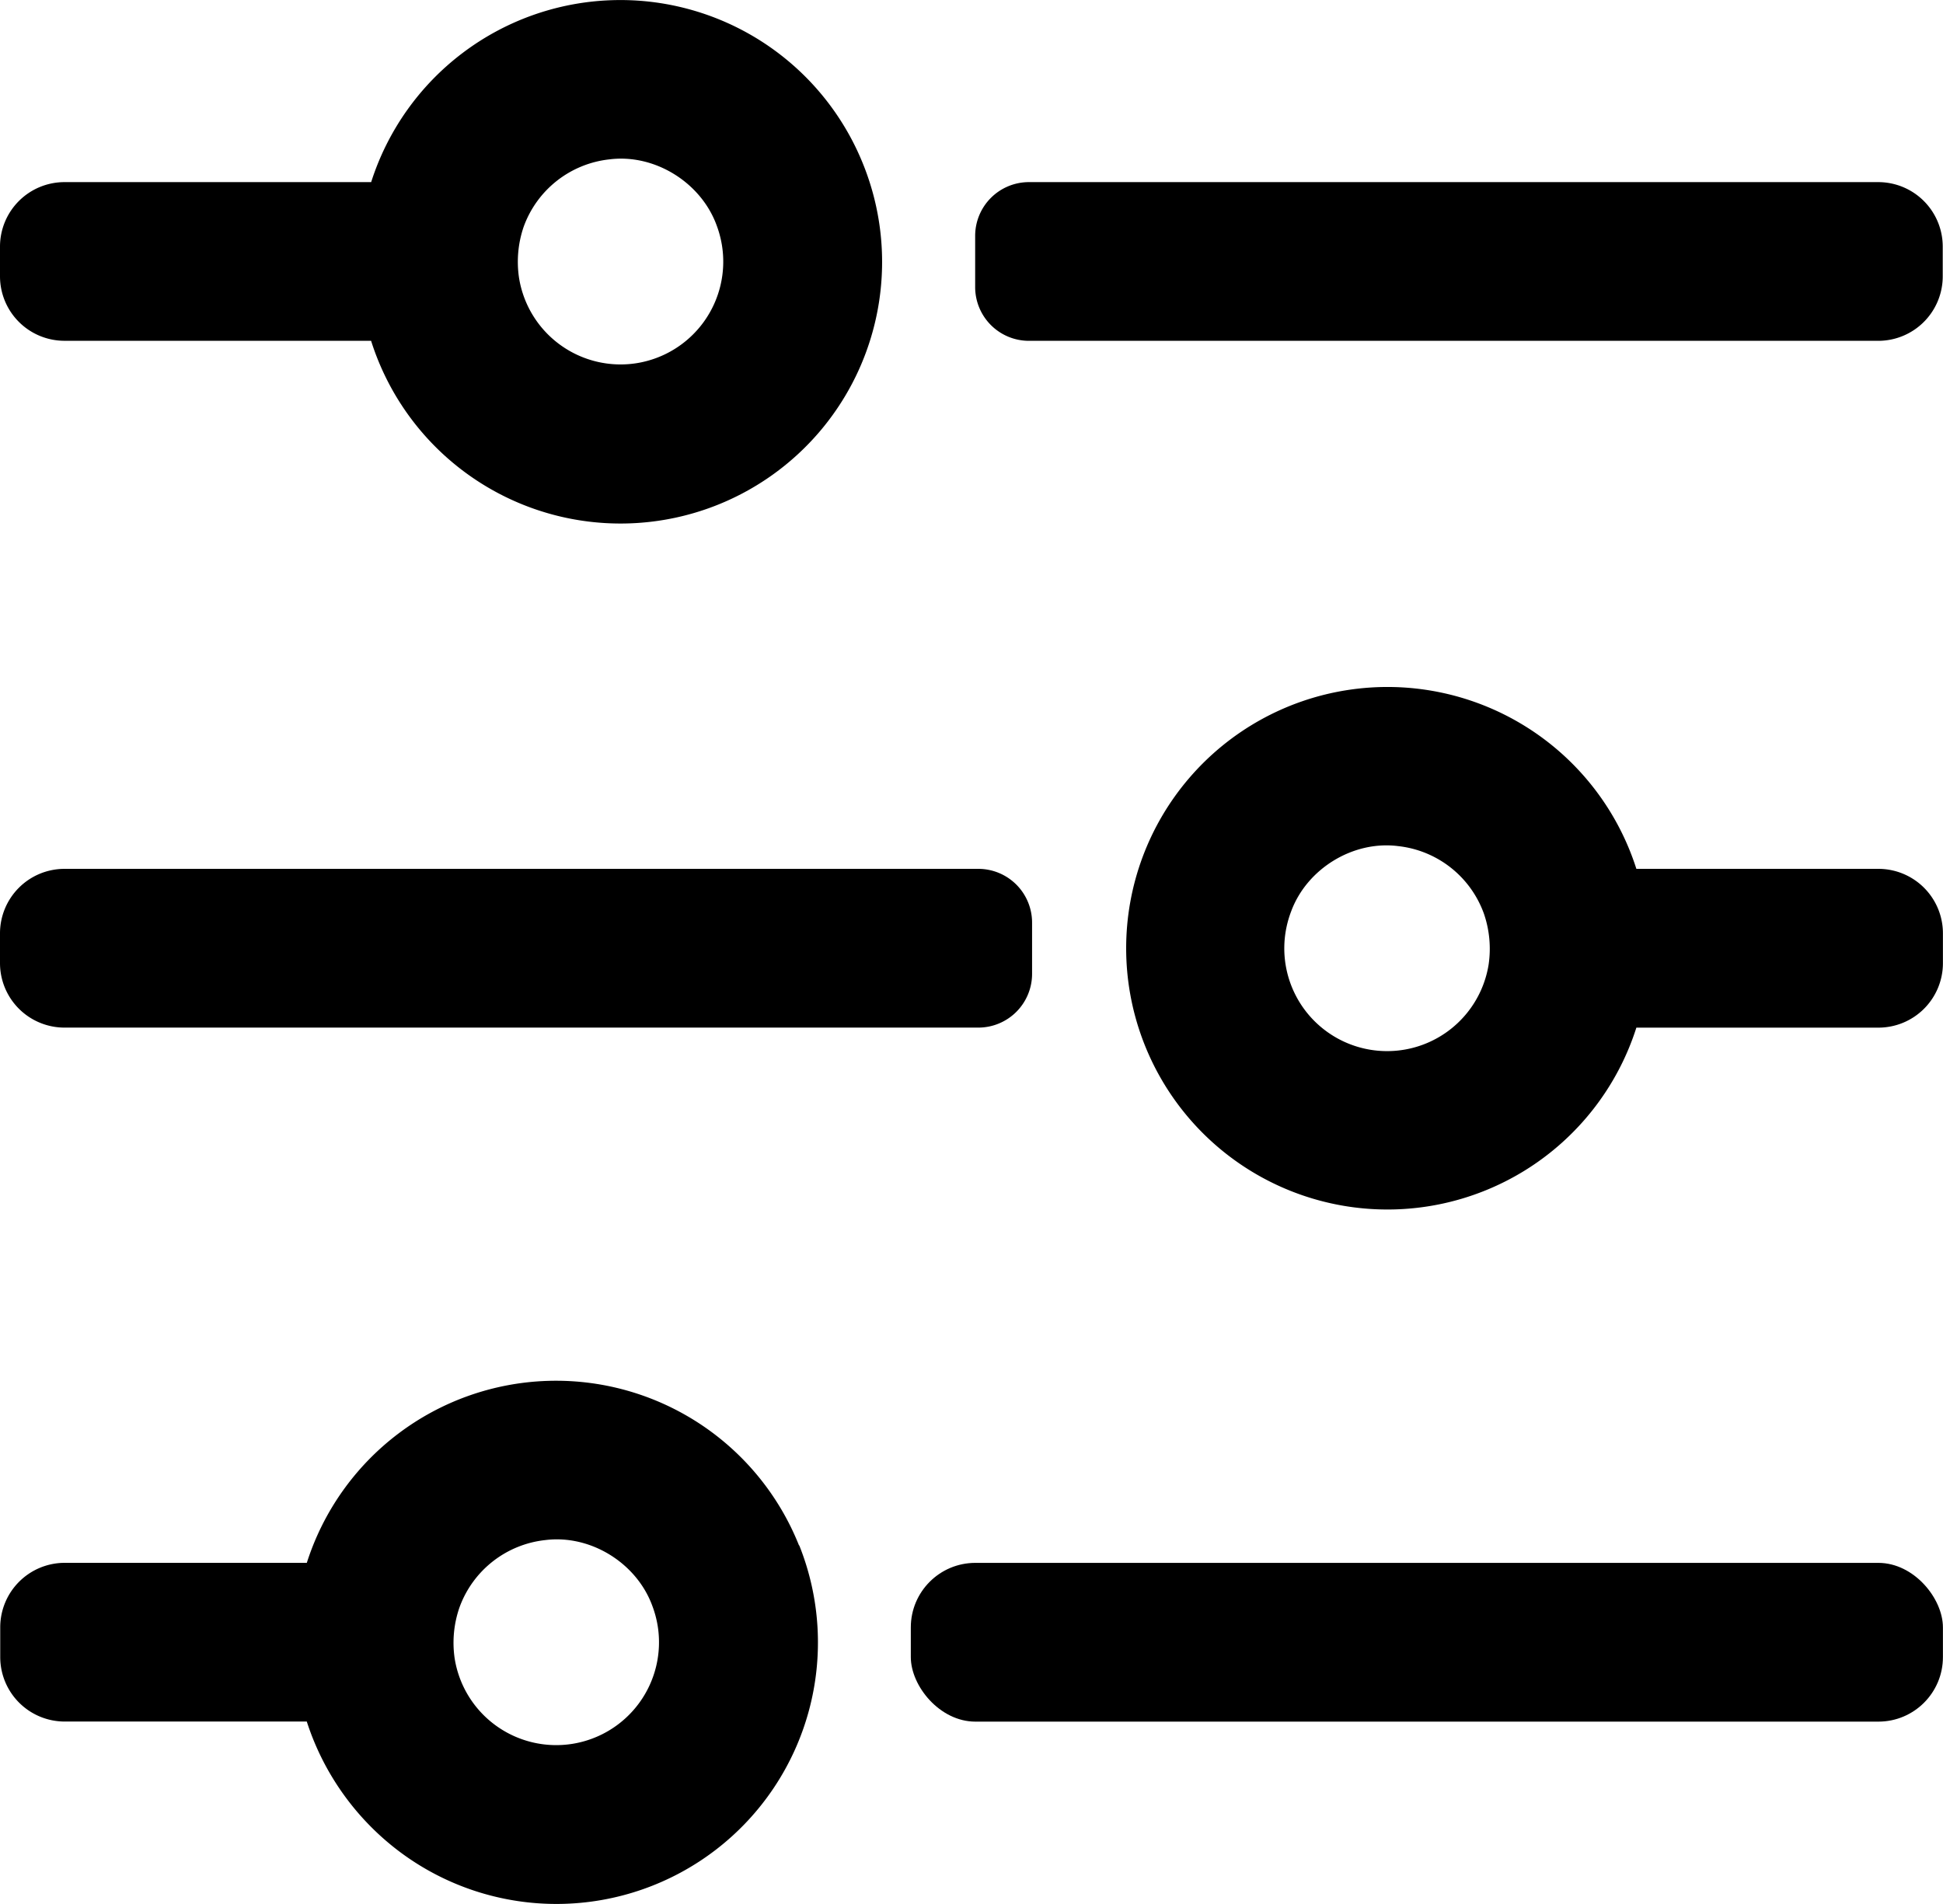
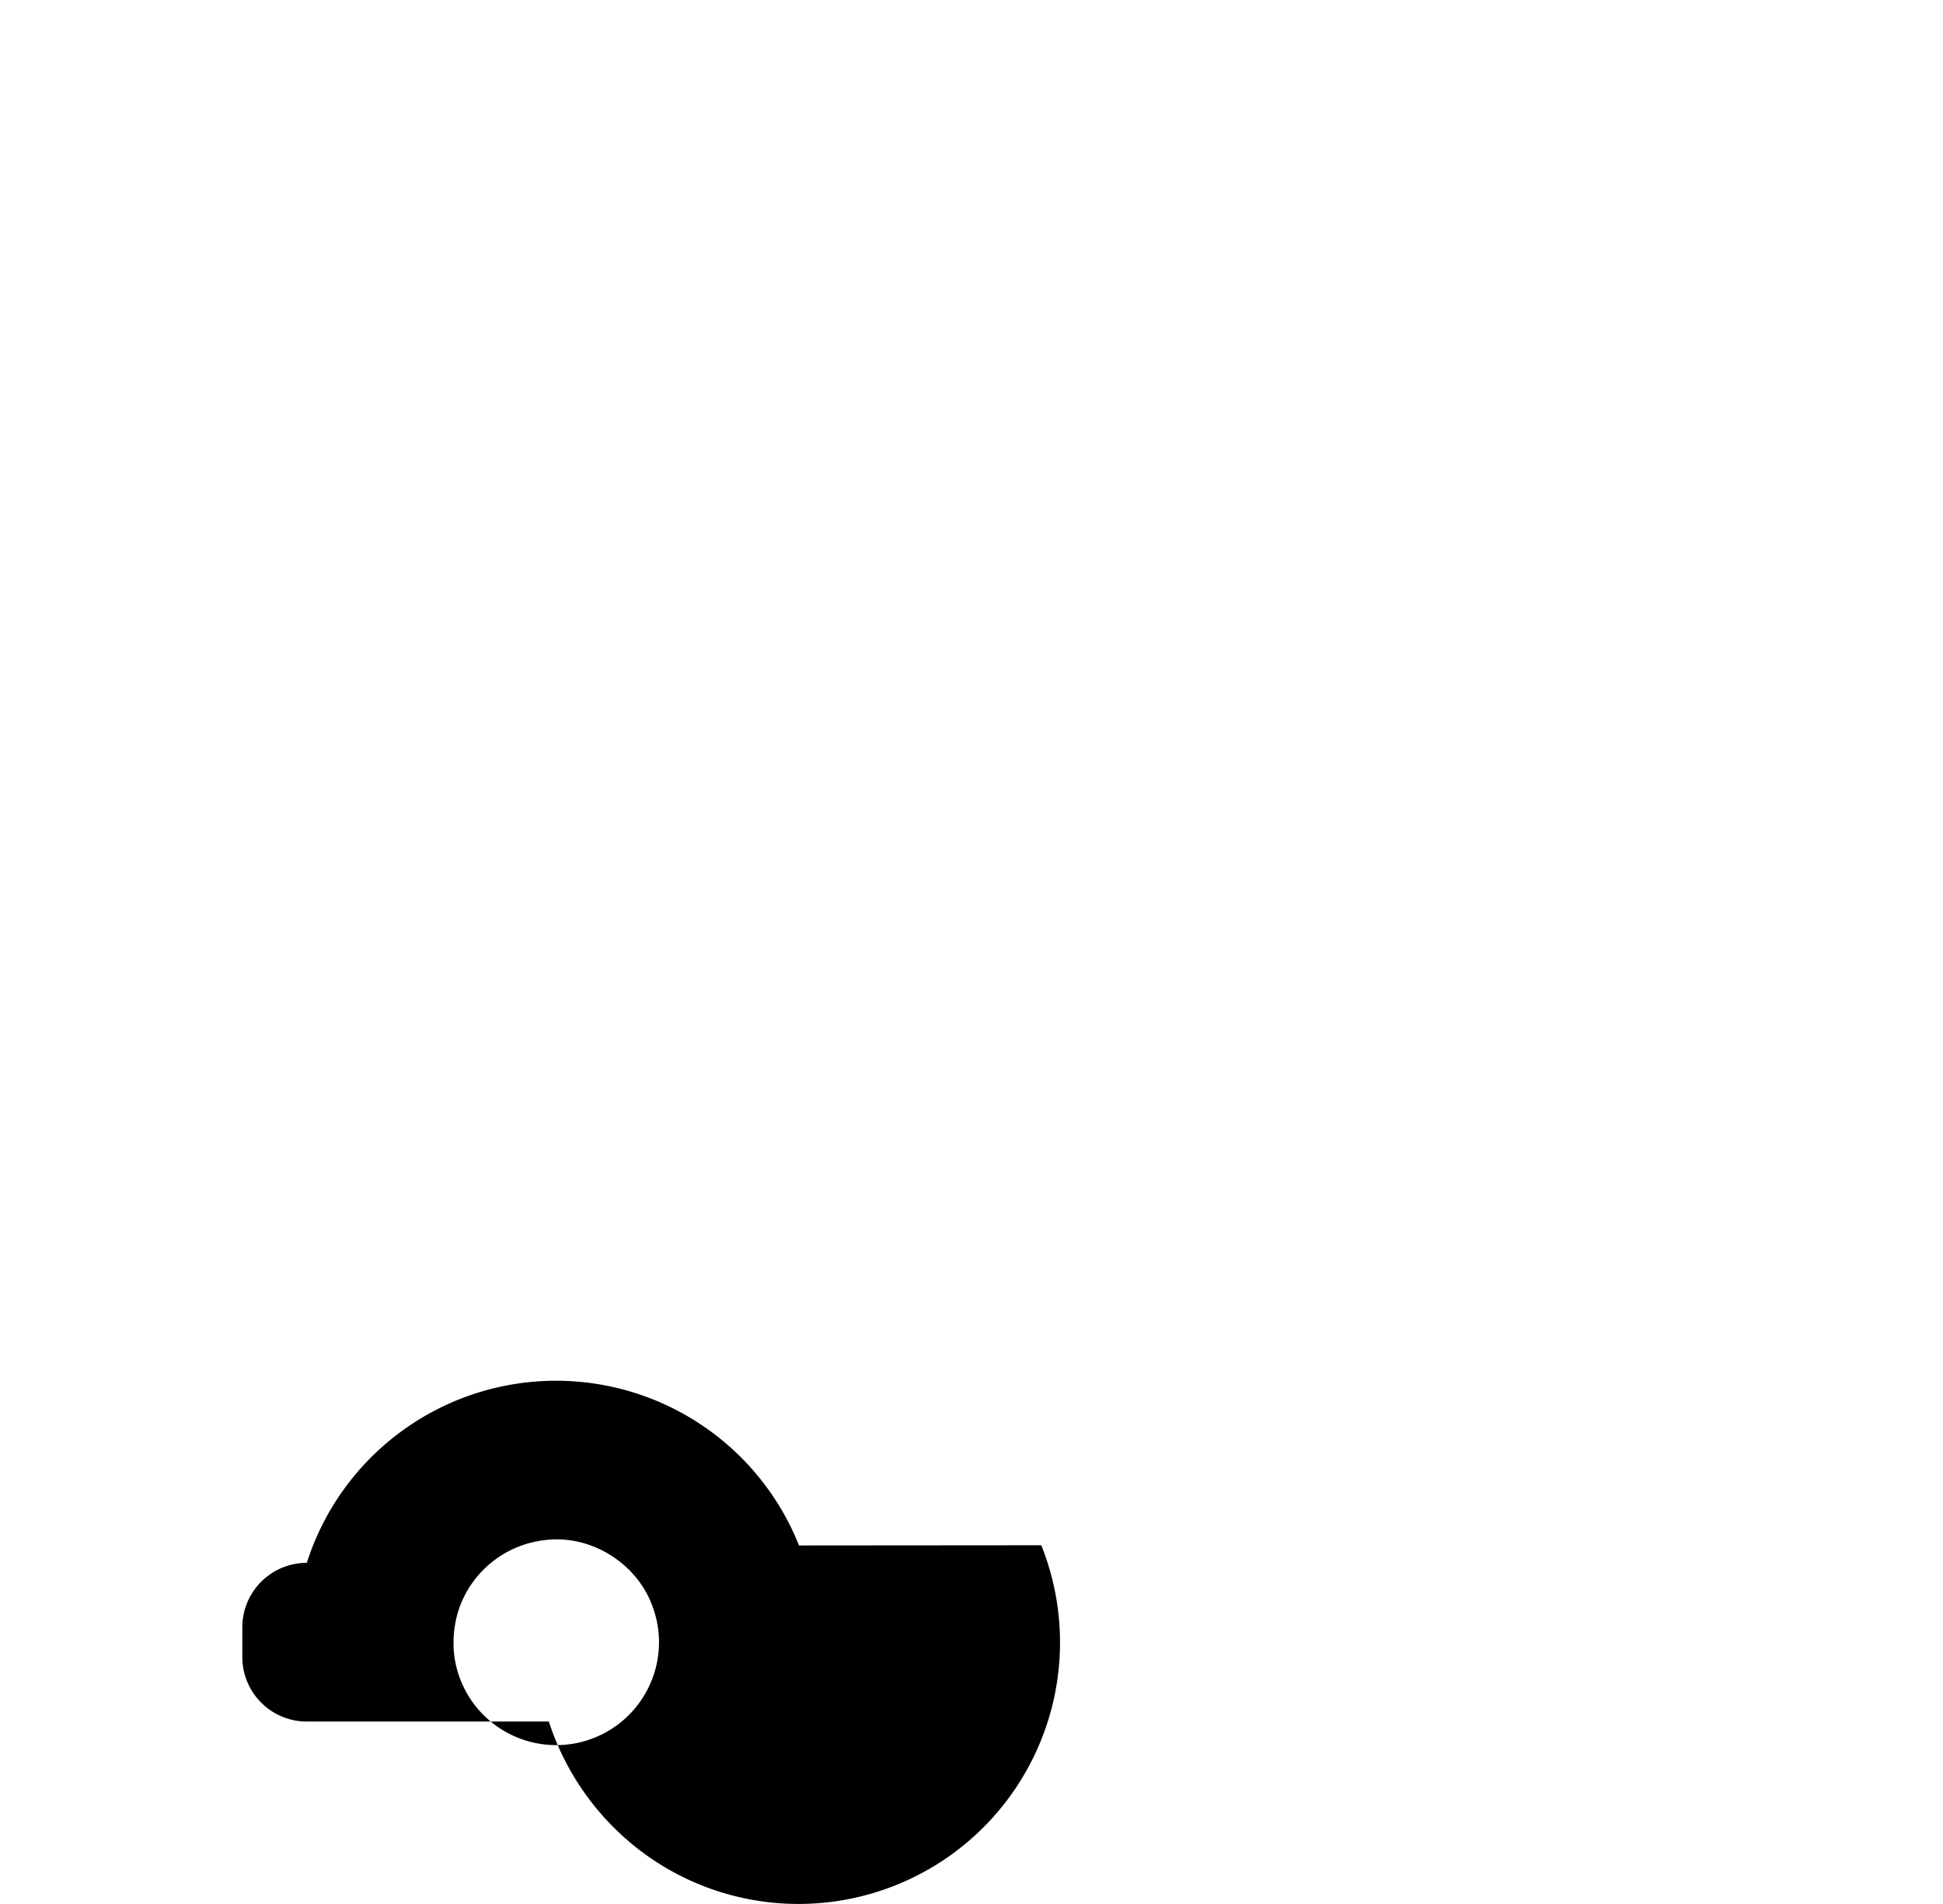
<svg xmlns="http://www.w3.org/2000/svg" viewBox="0 0 512.07 501.76">
  <defs>
    <style>.cls-1{fill:#000}</style>
  </defs>
  <g id="Layer_2" data-name="Layer 2">
    <g id="Layer_1-2" data-name="Layer 1">
-       <path d="M227.54 43.43A68.94 68.94 0 0 0 97.82 48H17A17 17 0 0 0 0 65v7.82a17 17 0 0 0 17 17h80.8a68.94 68.94 0 1 0 129.74-46.39zm-59.75 52.29a27.1 27.1 0 0 1-31-22.48A28.51 28.51 0 0 1 138 59.8 27.15 27.15 0 0 1 160.65 42c11.88-1.49 24 6.05 28.16 17.24a27.66 27.66 0 0 1 1.46 5.44 27.1 27.1 0 0 1-22.48 31.04zM17 229h240.86A14.17 14.17 0 0 1 272 243.17v13.5a14.17 14.17 0 0 1-14.17 14.17H17a17 17 0 0 1-17-17V246a17 17 0 0 1 17-17zm478.06 0h-63.8a68.86 68.86 0 1 0 0 41.85h63.79a17 17 0 0 0 17-17V246a17 17 0 0 0-16.99-17zm-102.74 25.22a27.09 27.09 0 0 1-53.51-8.55 27.66 27.66 0 0 1 1.46-5.44C344.4 229 356.55 221.5 368.43 223a27.15 27.15 0 0 1 22.64 17.79 28.45 28.45 0 0 1 1.25 13.43zM271.15 48H495a17 17 0 0 1 17 17v7.83a17 17 0 0 1-17 17H271.15A14.17 14.17 0 0 1 257 75.68v-13.5A14.17 14.17 0 0 1 271.15 48z" class="cls-1" />
-       <rect width="272.01" height="41.84" x="240.04" y="411.92" class="cls-1" rx="17.01" />
-       <path d="M210.58 407.33a68.94 68.94 0 0 0-129.72 4.58h-63.8a17 17 0 0 0-17 17v7.83a17 17 0 0 0 17 17h63.79a69.65 69.65 0 0 0 24.78 34.54 68.92 68.92 0 0 0 105-81zm-59.75 52.29a27.1 27.1 0 0 1-31-22.48 28.37 28.37 0 0 1 1.25-13.44 27.15 27.15 0 0 1 22.64-17.79c11.88-1.49 24 6 28.16 17.24a27.57 27.57 0 0 1 1.46 5.43 27.11 27.11 0 0 1-22.51 31.04z" class="cls-1" />
+       <path d="M210.58 407.33a68.94 68.94 0 0 0-129.72 4.58a17 17 0 0 0-17 17v7.83a17 17 0 0 0 17 17h63.79a69.65 69.65 0 0 0 24.78 34.54 68.92 68.92 0 0 0 105-81zm-59.75 52.29a27.1 27.1 0 0 1-31-22.48 28.37 28.37 0 0 1 1.25-13.44 27.15 27.15 0 0 1 22.64-17.79c11.88-1.49 24 6 28.16 17.24a27.57 27.57 0 0 1 1.46 5.43 27.11 27.11 0 0 1-22.51 31.04z" class="cls-1" />
    </g>
  </g>
</svg>